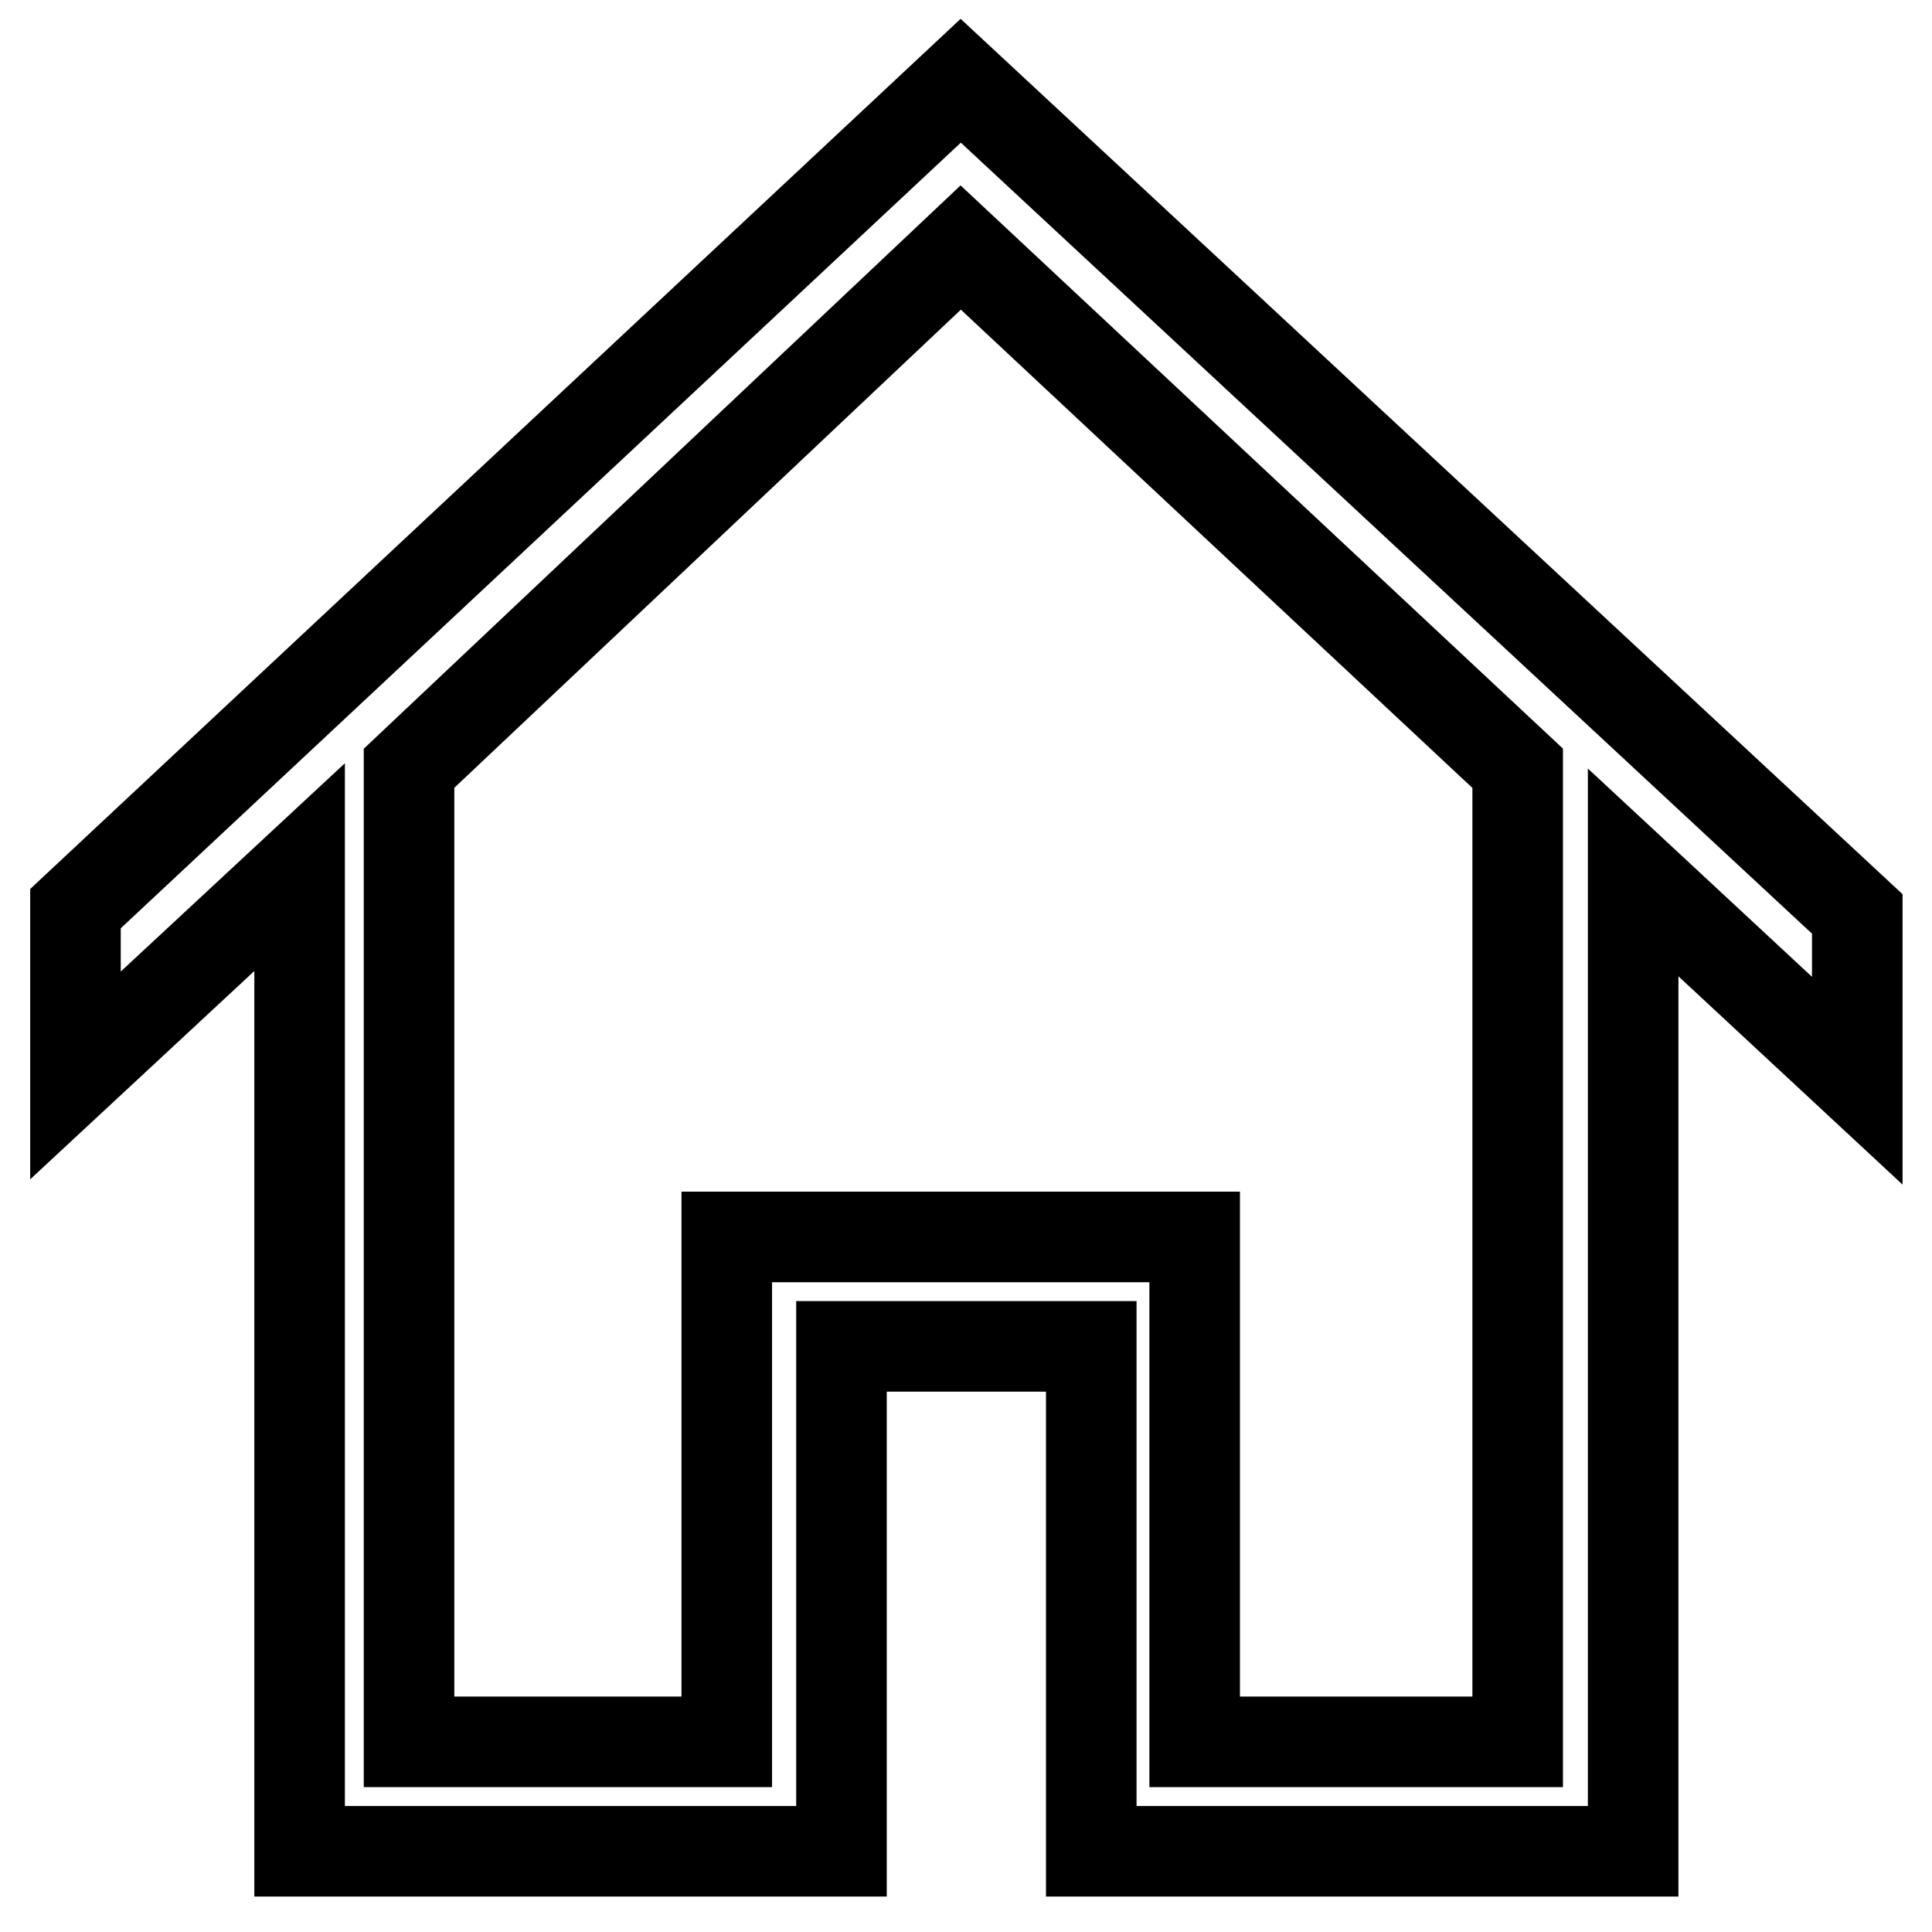
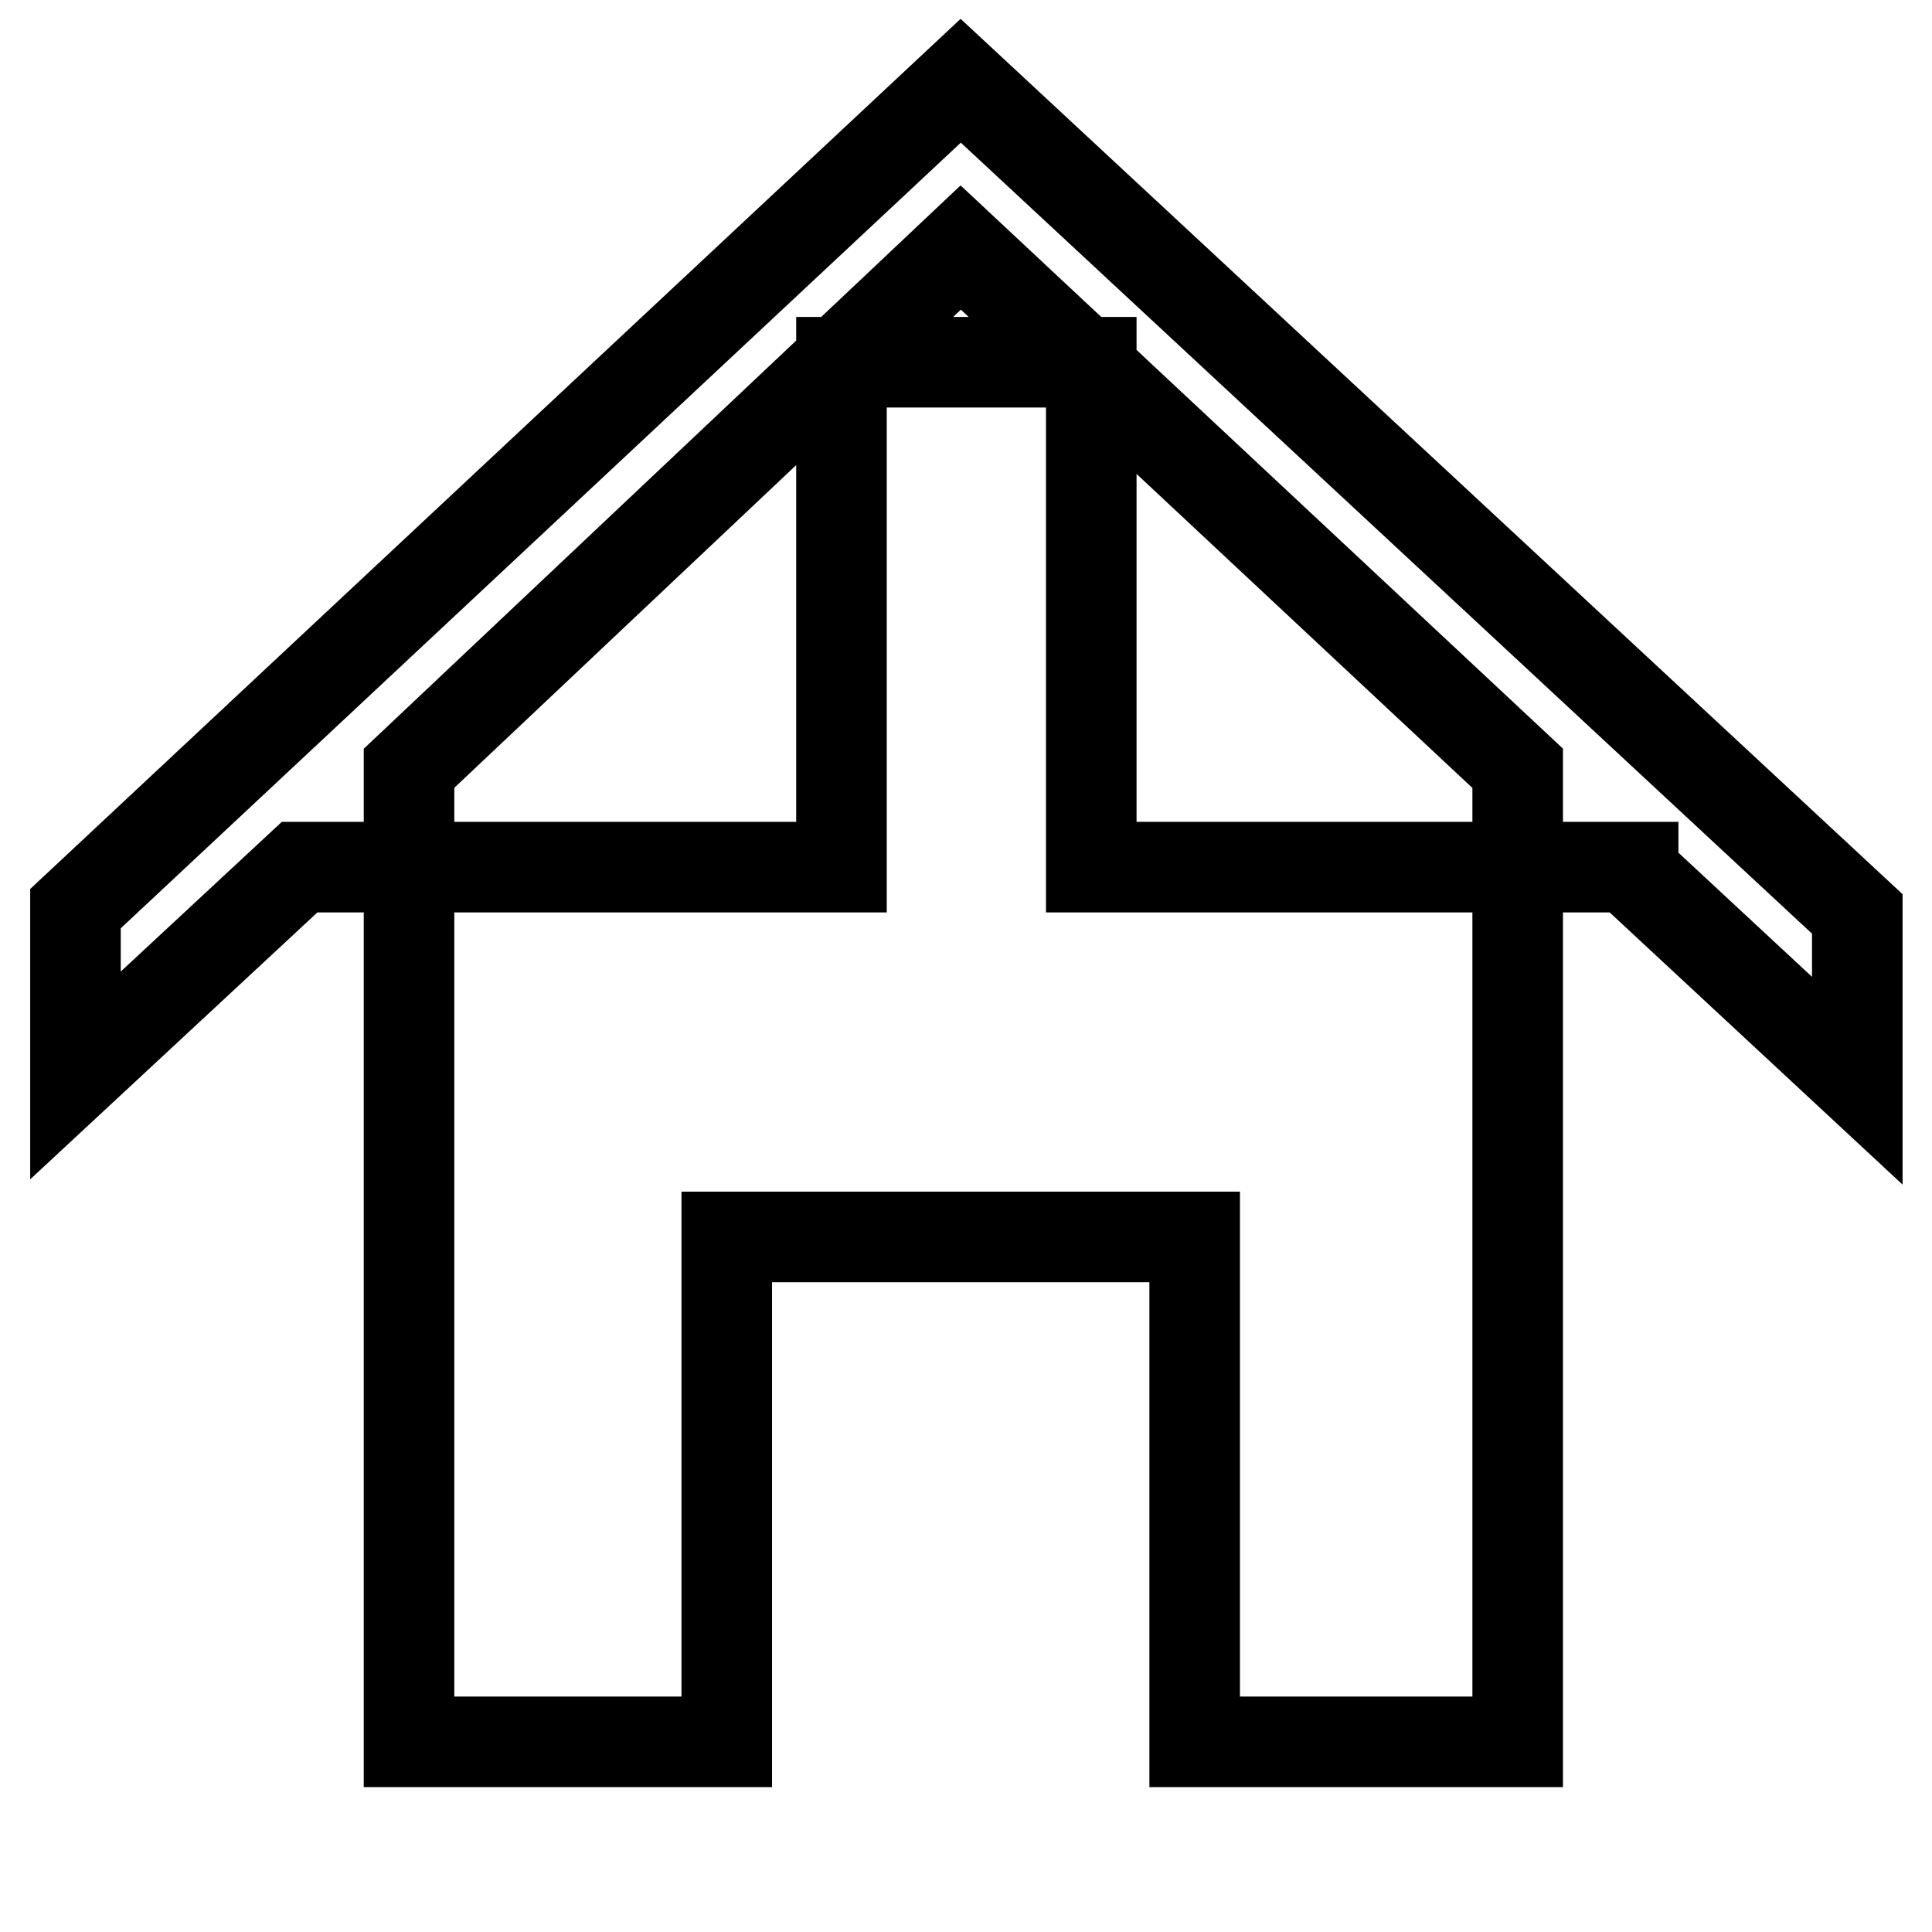
<svg xmlns="http://www.w3.org/2000/svg" version="1.1" x="0px" y="0px" viewBox="0 0 256 256" enable-background="new 0 0 256 256" xml:space="preserve">
  <g>
    <g>
-       <path stroke-width="12" fill-opacity="0" stroke="#000000" d="M127.3,10.7L10,120.4v22.1l29.7-27.6v130.4h71.8v-66.9h33.1v66.9h71.8V115.6l29.7,27.6v-22.1L127.3,10.7z M201.1,230.8h-42.8v-66.9H96.3v66.9H54.2V101.8l73.1-69l73.8,69V230.8z" />
+       <path stroke-width="12" fill-opacity="0" stroke="#000000" d="M127.3,10.7L10,120.4v22.1l29.7-27.6h71.8v-66.9h33.1v66.9h71.8V115.6l29.7,27.6v-22.1L127.3,10.7z M201.1,230.8h-42.8v-66.9H96.3v66.9H54.2V101.8l73.1-69l73.8,69V230.8z" />
    </g>
  </g>
</svg>